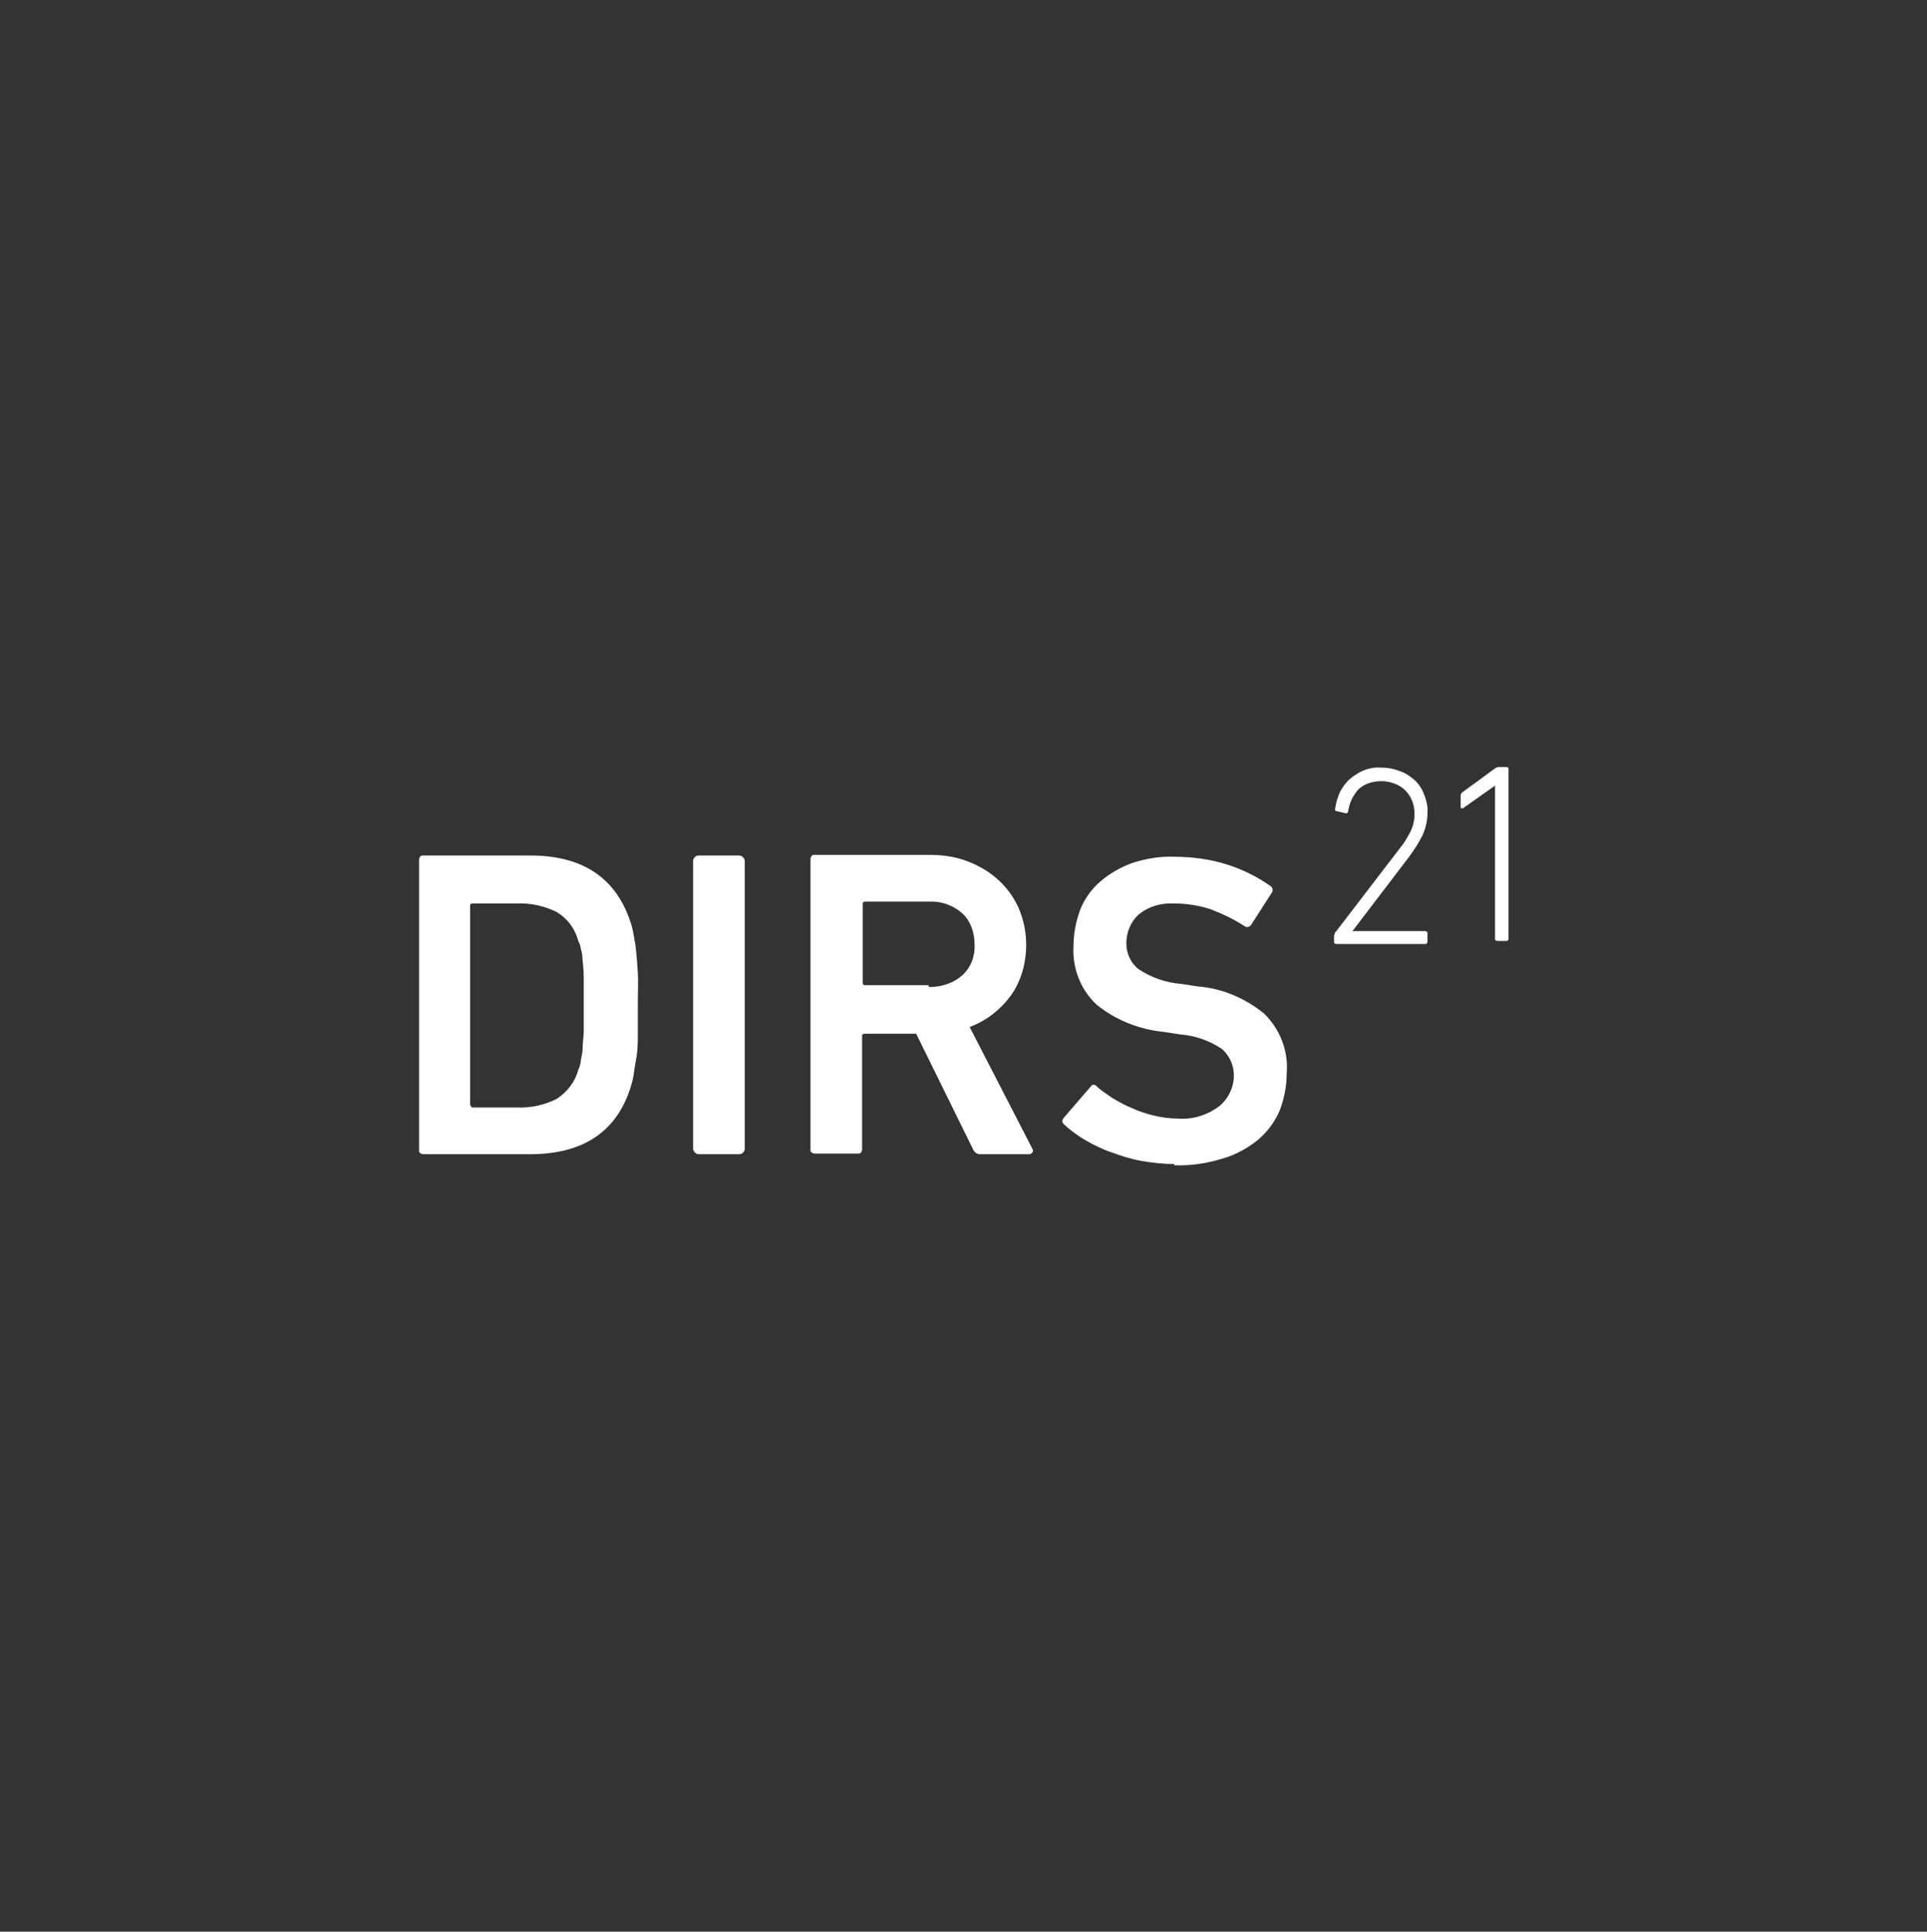
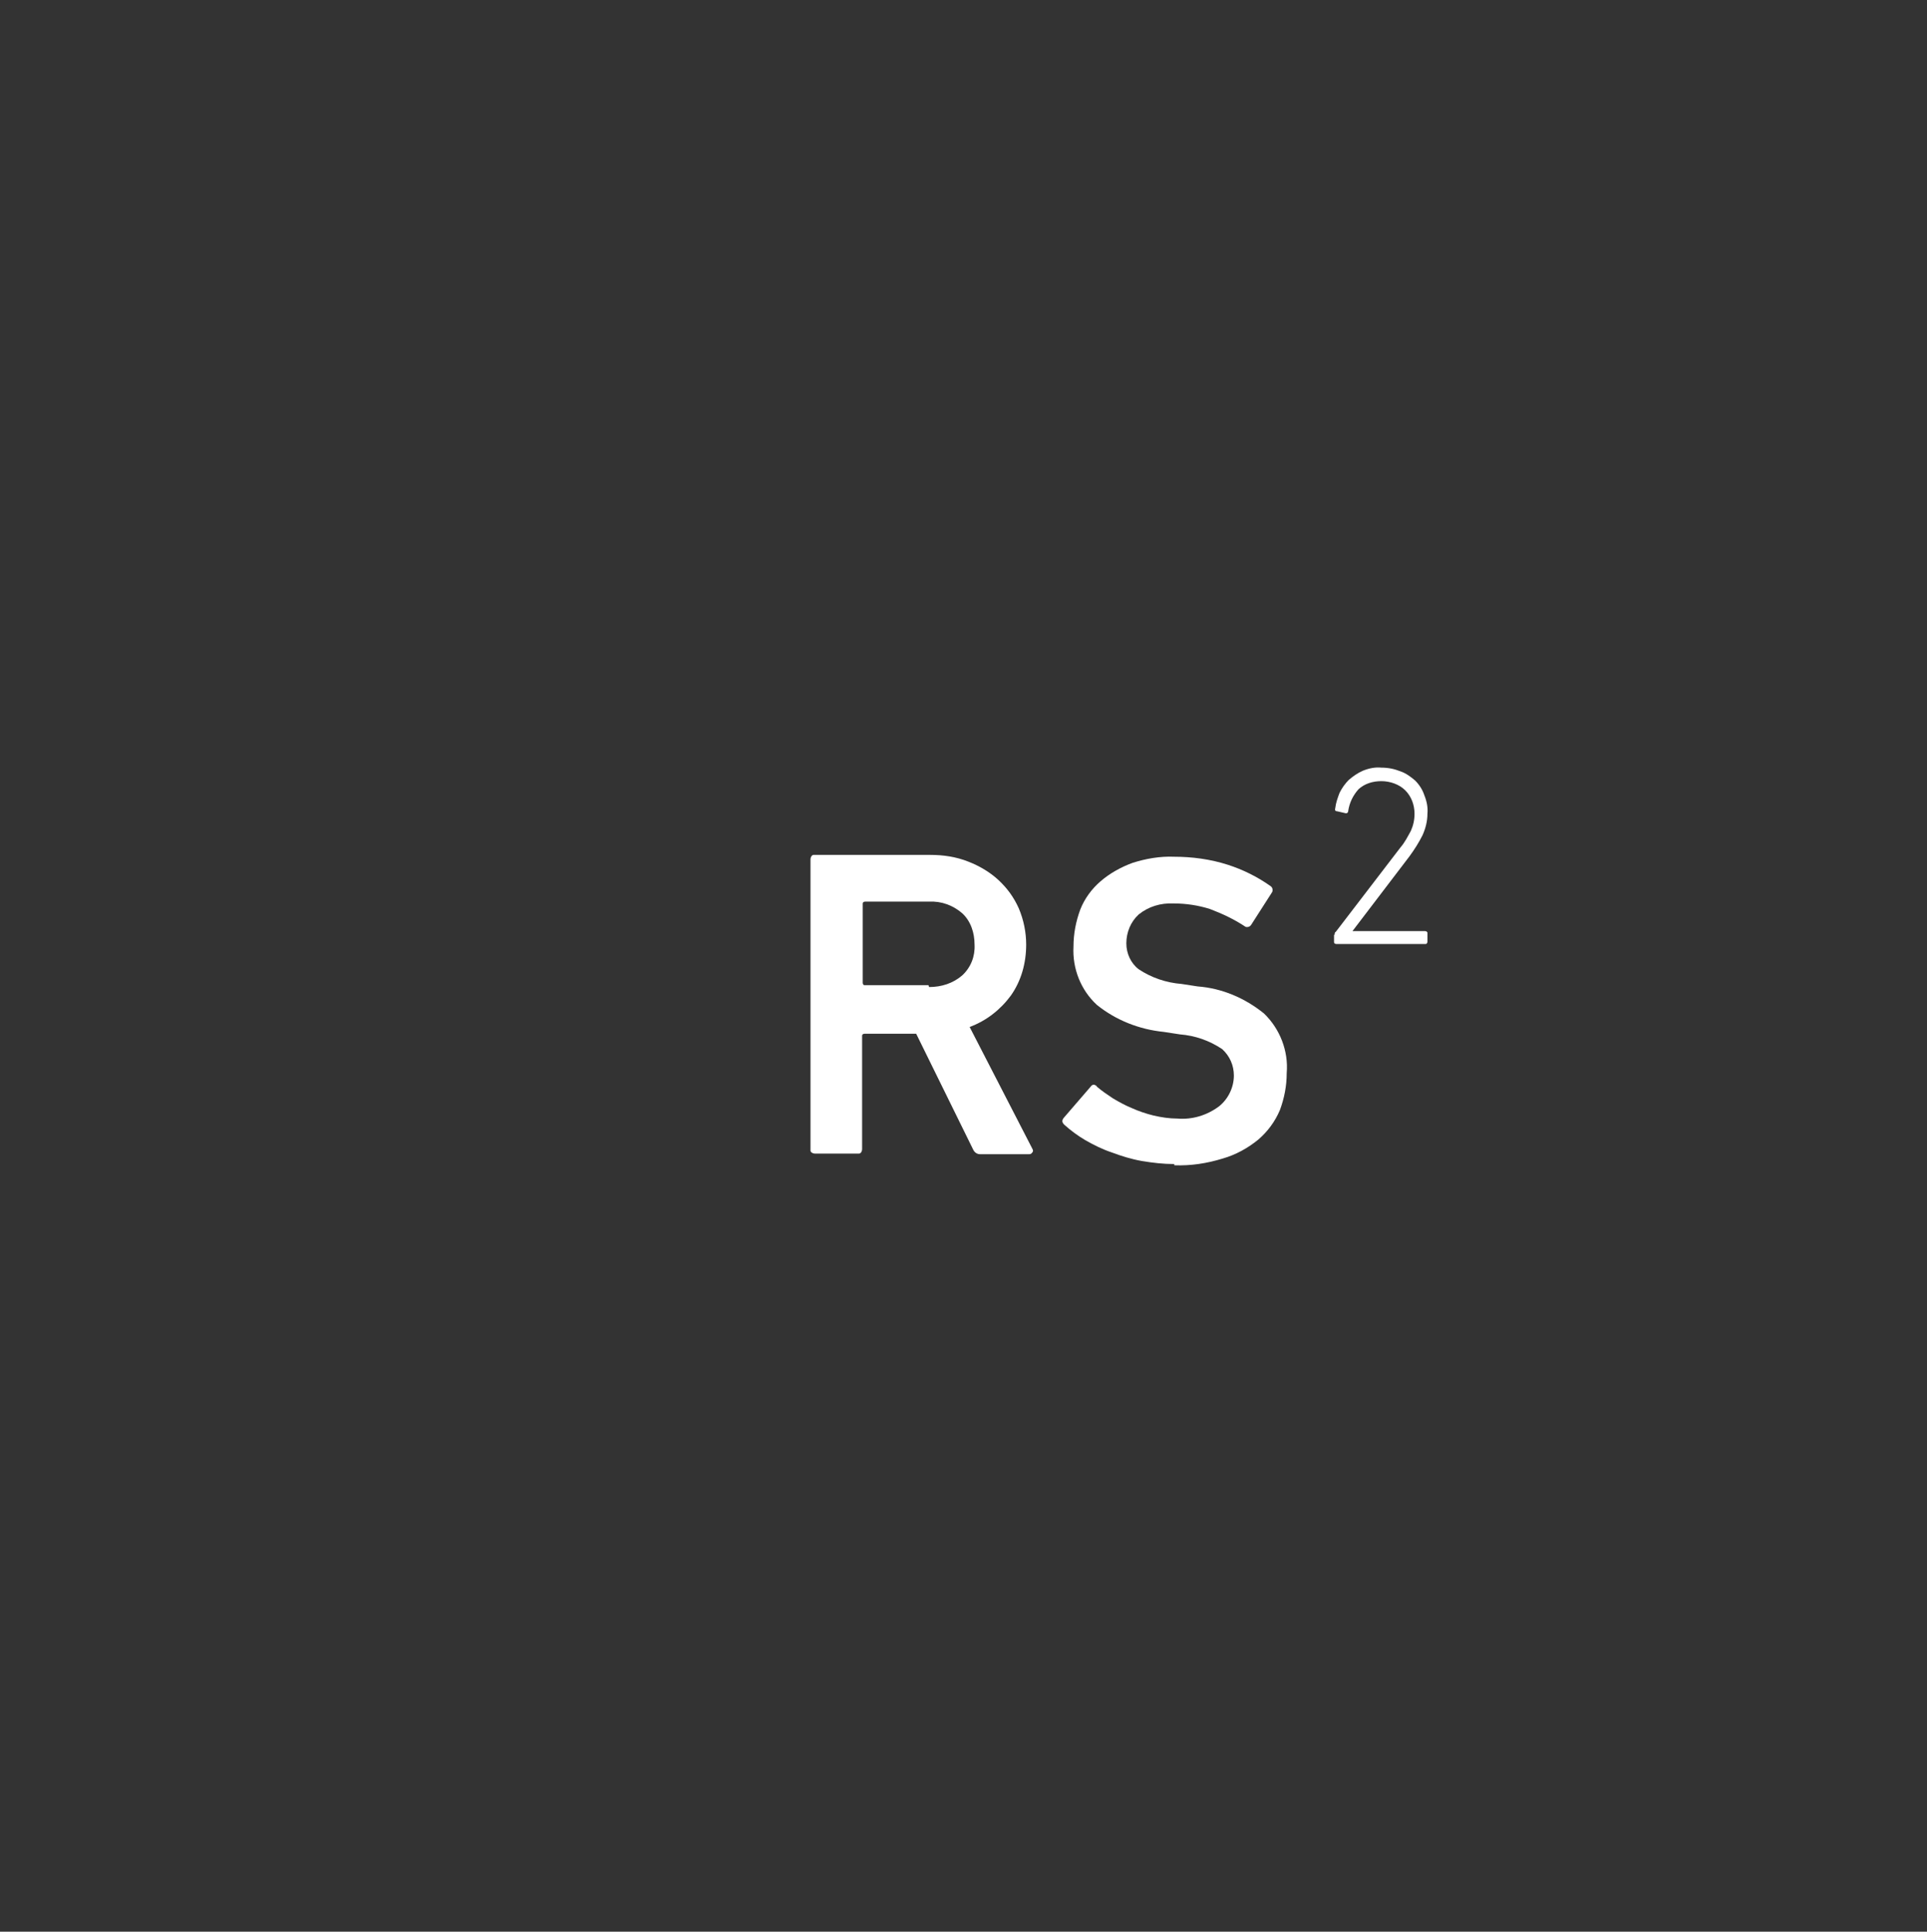
<svg xmlns="http://www.w3.org/2000/svg" version="1.1" viewBox="0 0 313.6 314.3">
  <rect x="0" y="0" width="313.6" height="314.3" fill="#333333" stroke="none" />
  <defs>
    <style>
      .cls-1 {
        fill: #fff;
      }
    </style>
  </defs>
  <g>
    <g id="DIRS21_Logo">
      <g id="Gruppe_10">
-         <path id="Pfad_1" class="cls-1" d="M68.2,139.9c0-.3.2-.7.5-.7,0,0,.1,0,.2,0h17.4c8.5,0,13.9,3.6,16.3,10.8.2.6.4,1.3.5,2,.1.7.3,1.5.4,2.5s.2,2.2.3,3.7,0,3.2,0,5.3,0,3.9,0,5.3-.1,2.7-.3,3.7-.3,1.8-.4,2.5-.3,1.3-.5,2c-2.3,7.2-7.8,10.8-16.3,10.8h-17.4c-.3,0-.7-.2-.7-.5,0,0,0-.1,0-.2v-47.2ZM76.6,179.8c0,.2.1.4.3.4,0,0,0,0,0,0h7.2c2.3.1,4.5-.4,6.5-1.4,1.7-1.1,3-2.8,3.5-4.7.2-.4.3-.8.4-1.2,0-.5.2-1.1.3-1.9,0-.8.1-1.8.2-3,0-1.2,0-2.7,0-4.4s0-3.2,0-4.4c0-1.2-.1-2.2-.2-3,0-.6-.1-1.3-.3-1.9,0-.4-.2-.8-.4-1.2-.5-2-1.8-3.7-3.5-4.7-2-1-4.3-1.5-6.5-1.4h-7.2c-.2,0-.4.1-.4.3,0,0,0,0,0,0v32.6Z" />
-         <rect id="Rechteck_7" class="cls-1" x="112.8" y="139.2" width="8.4" height="48.6" rx=".9" ry=".9" />
        <path id="Pfad_2" class="cls-1" d="M159.5,187.8c-.5,0-.9-.3-1.1-.7l-9.3-18.9h-8.4c-.2,0-.4.1-.4.3,0,0,0,0,0,0v18.5c0,.3-.2.7-.5.7,0,0-.1,0-.2,0h-7c-.3,0-.7-.2-.7-.5,0,0,0-.1,0-.2v-47.2c0-.3.2-.7.5-.7,0,0,.1,0,.2,0h18.8c2.1,0,4.2.3,6.2,1.1,1.8.7,3.5,1.7,4.9,3,1.4,1.3,2.5,2.8,3.3,4.6.8,1.9,1.2,3.9,1.2,5.9,0,3-.8,5.9-2.5,8.3-1.7,2.3-4,4.1-6.7,5.1l10.2,19.8c.1.2.2.4,0,.6-.1.2-.3.3-.5.3h-8ZM151.2,160.6c2,0,3.9-.6,5.4-1.9,1.4-1.3,2.1-3.1,2-5,0-1.9-.6-3.8-2-5.1-1.5-1.3-3.4-2-5.4-1.9h-10.4c-.2,0-.4.1-.4.3,0,0,0,0,0,0v12.9c0,.2.1.4.3.4,0,0,0,0,0,0h10.4Z" />
        <path id="Pfad_3" class="cls-1" d="M191.1,189.4c-1.8,0-3.5-.2-5.3-.5-1.7-.3-3.3-.8-4.9-1.4-1.5-.5-2.9-1.2-4.3-2-1.2-.7-2.4-1.6-3.4-2.5-.4-.4-.4-.7-.1-1.1l4.4-5.1c.2-.3.5-.4.8-.2,0,0,.1,0,.2.2.8.7,1.7,1.3,2.6,1.9,1,.6,2.1,1.2,3.1,1.6,1.1.5,2.3.9,3.5,1.2,1.3.3,2.6.5,3.9.5,2.4.2,4.8-.5,6.8-2,1.5-1.2,2.4-3.1,2.4-5,0-1.7-.7-3.2-1.9-4.3-2.1-1.4-4.4-2.2-6.9-2.4l-2.6-.4c-4-.4-7.8-1.9-10.9-4.4-2.6-2.4-4-5.9-3.8-9.5,0-2.1.4-4.1,1.1-6,.7-1.8,1.9-3.4,3.3-4.6,1.5-1.3,3.3-2.3,5.2-3,2.2-.7,4.5-1.1,6.8-1,2.9,0,5.9.4,8.7,1.3,2.5.8,4.9,2,7,3.5.3.2.4.7.2,1,0,0,0,0,0,0l-3.4,5.3c-.2.3-.6.4-.9.3,0,0,0,0,0,0-1.8-1.2-3.7-2.1-5.8-2.9-1.9-.6-3.9-.9-5.9-.9-2.1-.1-4.1.5-5.7,1.8-1.3,1.2-2,2.9-2,4.7,0,1.6.7,3.2,2,4.2,2.1,1.4,4.5,2.2,7,2.4l2.6.4c4,.3,7.7,1.9,10.8,4.4,2.6,2.5,4,6.1,3.7,9.7,0,2.1-.4,4.1-1.1,6-.8,1.9-2,3.5-3.5,4.8-1.7,1.4-3.7,2.5-5.8,3.1-2.6.8-5.2,1.2-7.9,1.1" />
        <path id="Pfad_4" class="cls-1" d="M217.2,152.1c0-.2,0-.4.2-.5l10.5-13.7c.7-.8,1.2-1.8,1.7-2.7.4-.9.6-1.8.6-2.8,0-1.4-.5-2.8-1.5-3.8-1-1-2.5-1.5-3.9-1.5-1.4,0-2.7.4-3.7,1.3-.9,1-1.5,2.2-1.7,3.6,0,.2-.2.4-.5.3,0,0,0,0,0,0l-1.3-.3c-.3,0-.4-.2-.3-.5.1-.9.4-1.7.7-2.5.4-.8.9-1.5,1.5-2.1.7-.6,1.4-1.1,2.3-1.5,1-.4,2-.6,3-.5,1.1,0,2.1.2,3.1.6.9.3,1.7.9,2.4,1.5.7.7,1.2,1.5,1.5,2.4.4,1,.6,2,.5,3,0,1.2-.3,2.4-.8,3.5-.6,1.2-1.3,2.3-2.1,3.4l-9.3,12.2h0s11.8,0,11.8,0c.2,0,.4.1.4.3,0,0,0,0,0,.1v1.3c0,.2-.1.4-.3.4,0,0,0,0-.1,0h-14.4c-.2,0-.4-.1-.4-.3,0,0,0,0,0-.1v-1.1Z" />
-         <path id="Pfad_5" class="cls-1" d="M243.2,127.9h0l-5.1,3.6c0,0-.2.1-.3,0,0,0-.1-.1-.1-.3v-1.7c0-.2.1-.5.3-.6l5.2-3.8c.2-.2.4-.2.6-.3h1.3c.2,0,.4.1.4.3,0,0,0,0,0,.1v27.5c0,.2-.1.4-.3.4,0,0,0,0-.1,0h-1.4c-.2,0-.4-.1-.4-.3,0,0,0,0,0-.1v-24.9Z" />
      </g>
    </g>
  </g>
</svg>